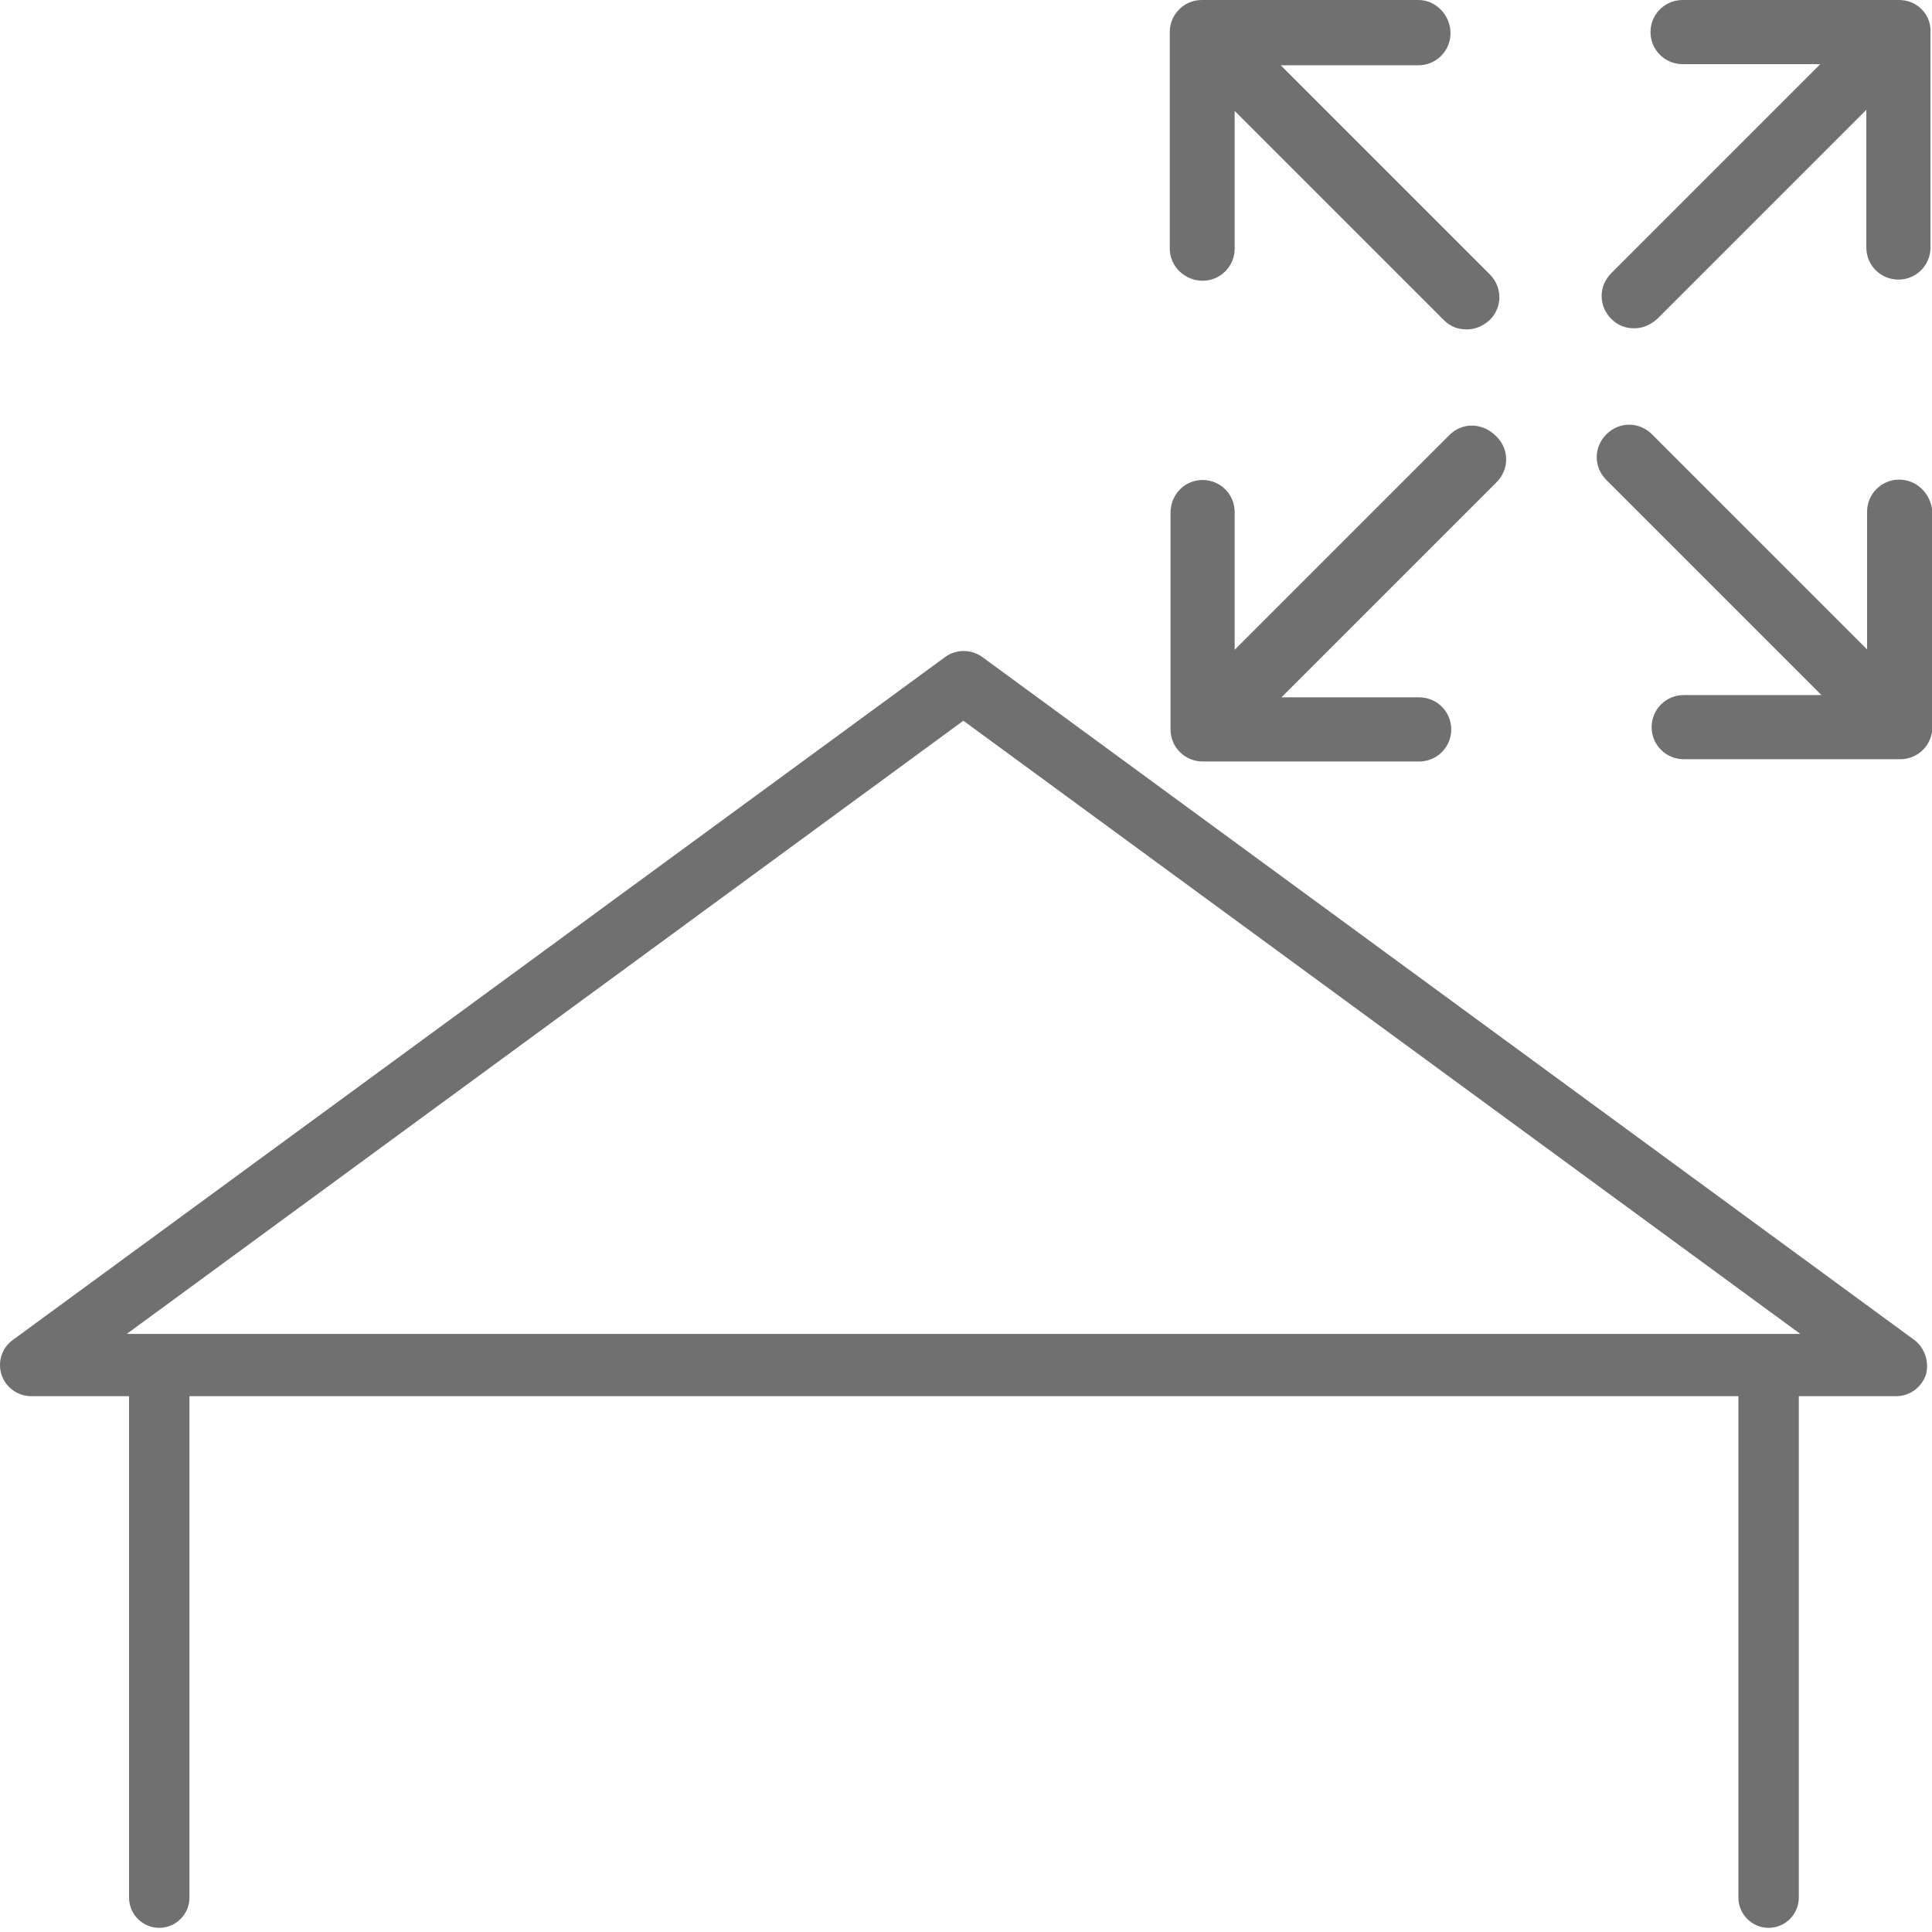
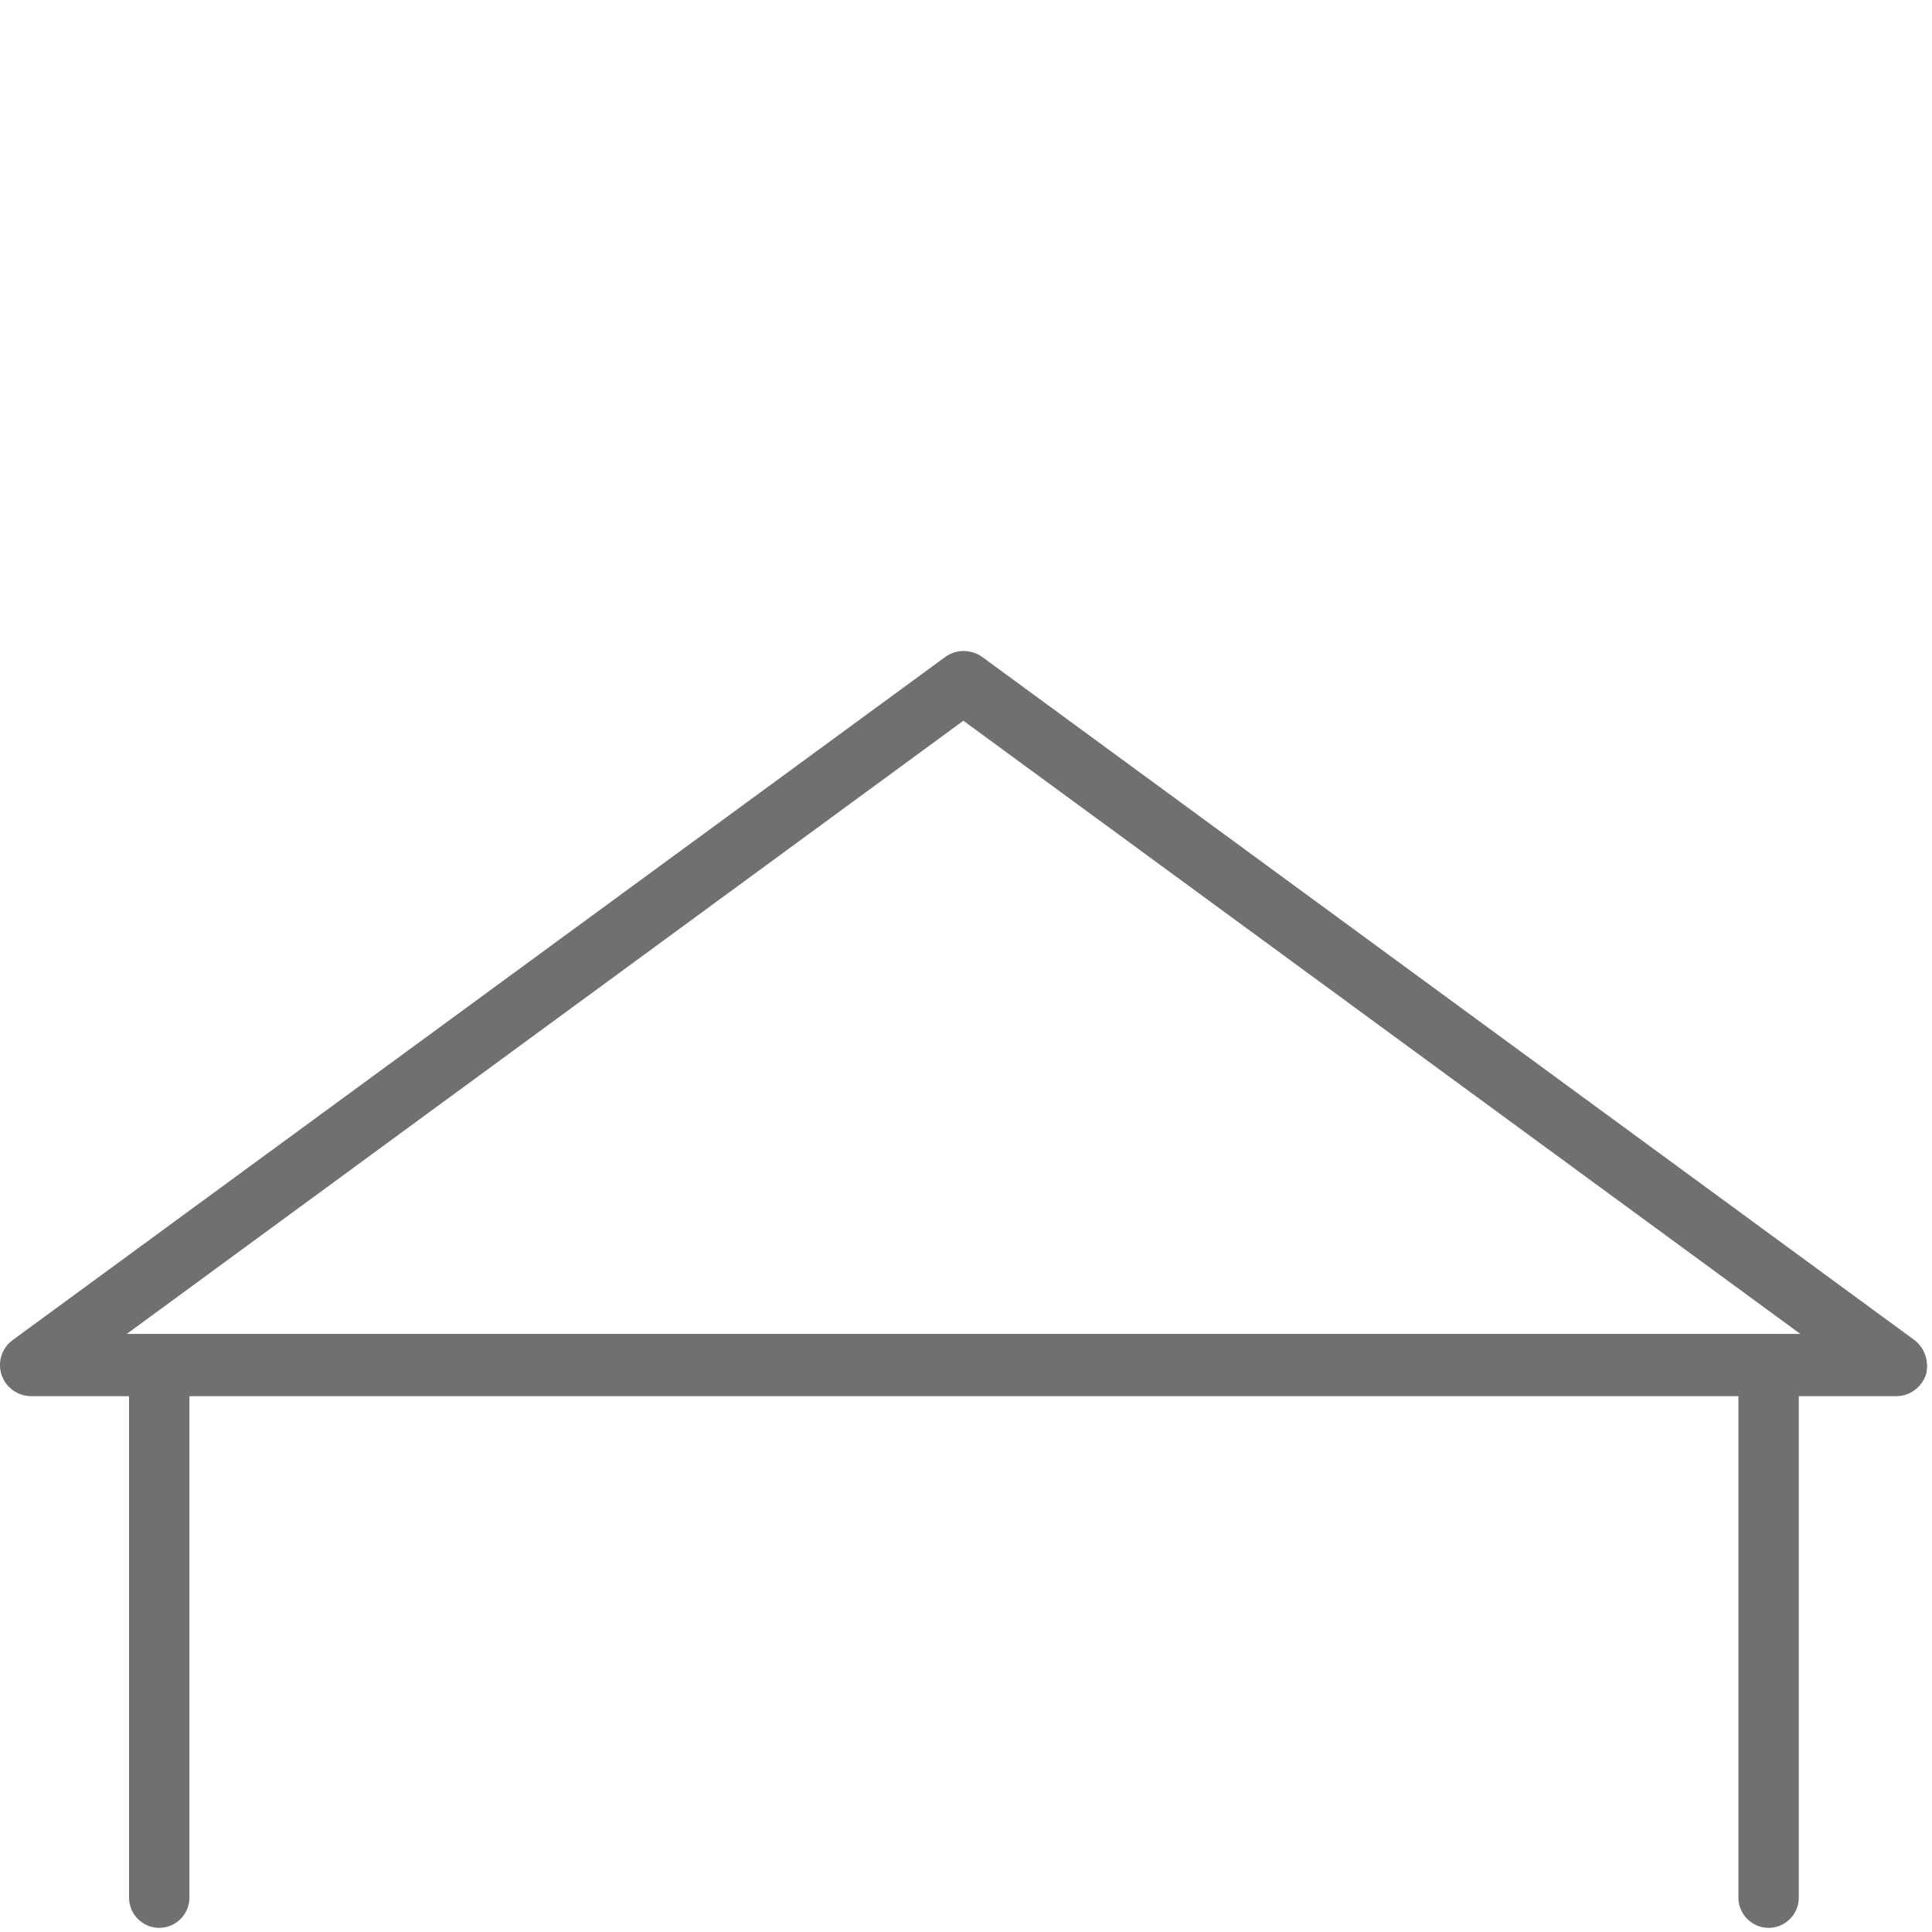
<svg xmlns="http://www.w3.org/2000/svg" version="1.1" id="Capa_1" x="0px" y="0px" viewBox="0 0 512 512" style="enable-background:new 0 0 512 512;" xml:space="preserve">
  <style type="text/css">
	.st0{fill:#707070;}
</style>
  <g>
-     <path class="st0" d="M318.7,74.4c4.7,0,8.5-3.8,8.5-8.5V29.4l55.4,55.4c1.8,1.8,3.8,2.5,6.1,2.5s4.3-0.9,6.1-2.5   c3.4-3.4,3.4-8.7,0-12.1l-55.4-55.4h36.5c4.7,0,8.5-3.8,8.5-8.5S380.6,0,375.9,0h-57.4c-4.7,0-8.5,3.8-8.5,8.5v57.4   C310,70.6,314,74.4,318.7,74.4z" />
-     <path class="st0" d="M503.3,127.1c-4.7,0-8.5,3.8-8.5,8.5v36.5l-57-57c-3.4-3.4-8.7-3.4-12.1,0s-3.4,8.7,0,12.1l57,57h-36.5   c-4.7,0-8.5,3.8-8.5,8.5s3.8,8.5,8.5,8.5h57.4c4.7,0,8.5-3.8,8.5-8.5v-57C511.8,130.9,508,127.1,503.3,127.1z" />
-     <path class="st0" d="M384.2,115.2l-57,57v-36.5c0-4.7-3.8-8.5-8.5-8.5s-8.5,3.8-8.5,8.7v57.4c0,4.7,3.8,8.5,8.5,8.5h57.4   c4.7,0,8.5-3.8,8.5-8.5s-3.8-8.5-8.5-8.5h-36.5l57-57c3.4-3.4,3.4-8.7,0-12.1C392.9,111.9,387.6,111.9,384.2,115.2z" />
-     <path class="st0" d="M503.3,0h-57.4c-4.7,0-8.5,3.8-8.5,8.5s3.8,8.5,8.5,8.5h36.5L427,72.4c-3.4,3.4-3.4,8.7,0,12.1   c1.8,1.8,3.8,2.5,6.1,2.5s4.3-0.9,6.1-2.5l55.4-55.4v36.5c0,4.7,3.8,8.5,8.5,8.5s8.5-3.8,8.5-8.5V8.5C511.8,3.8,508,0,503.3,0z" />
-   </g>
+     </g>
  <path class="st0" d="M3.4,355.1c-2.9,2.1-4.1,5.8-3,9.2c1.1,3.4,4.3,5.7,7.9,5.7h25.9v132.9c0,4.4,3.6,8,8,8s8-3.6,8-8V370h410.5  v132.9c0,4.4,3.6,8,8,8s8-3.6,8-8V370h25.8c3.6,0,6.7-2.3,7.9-5.7c0.9-3.4-0.3-7.1-3.1-9.2l-247-181c-2.9-2.1-6.9-2.1-9.8,0  L3.4,355.1z M33.6,353.5L255.3,191l221.8,162.5H33.6z" />
</svg>